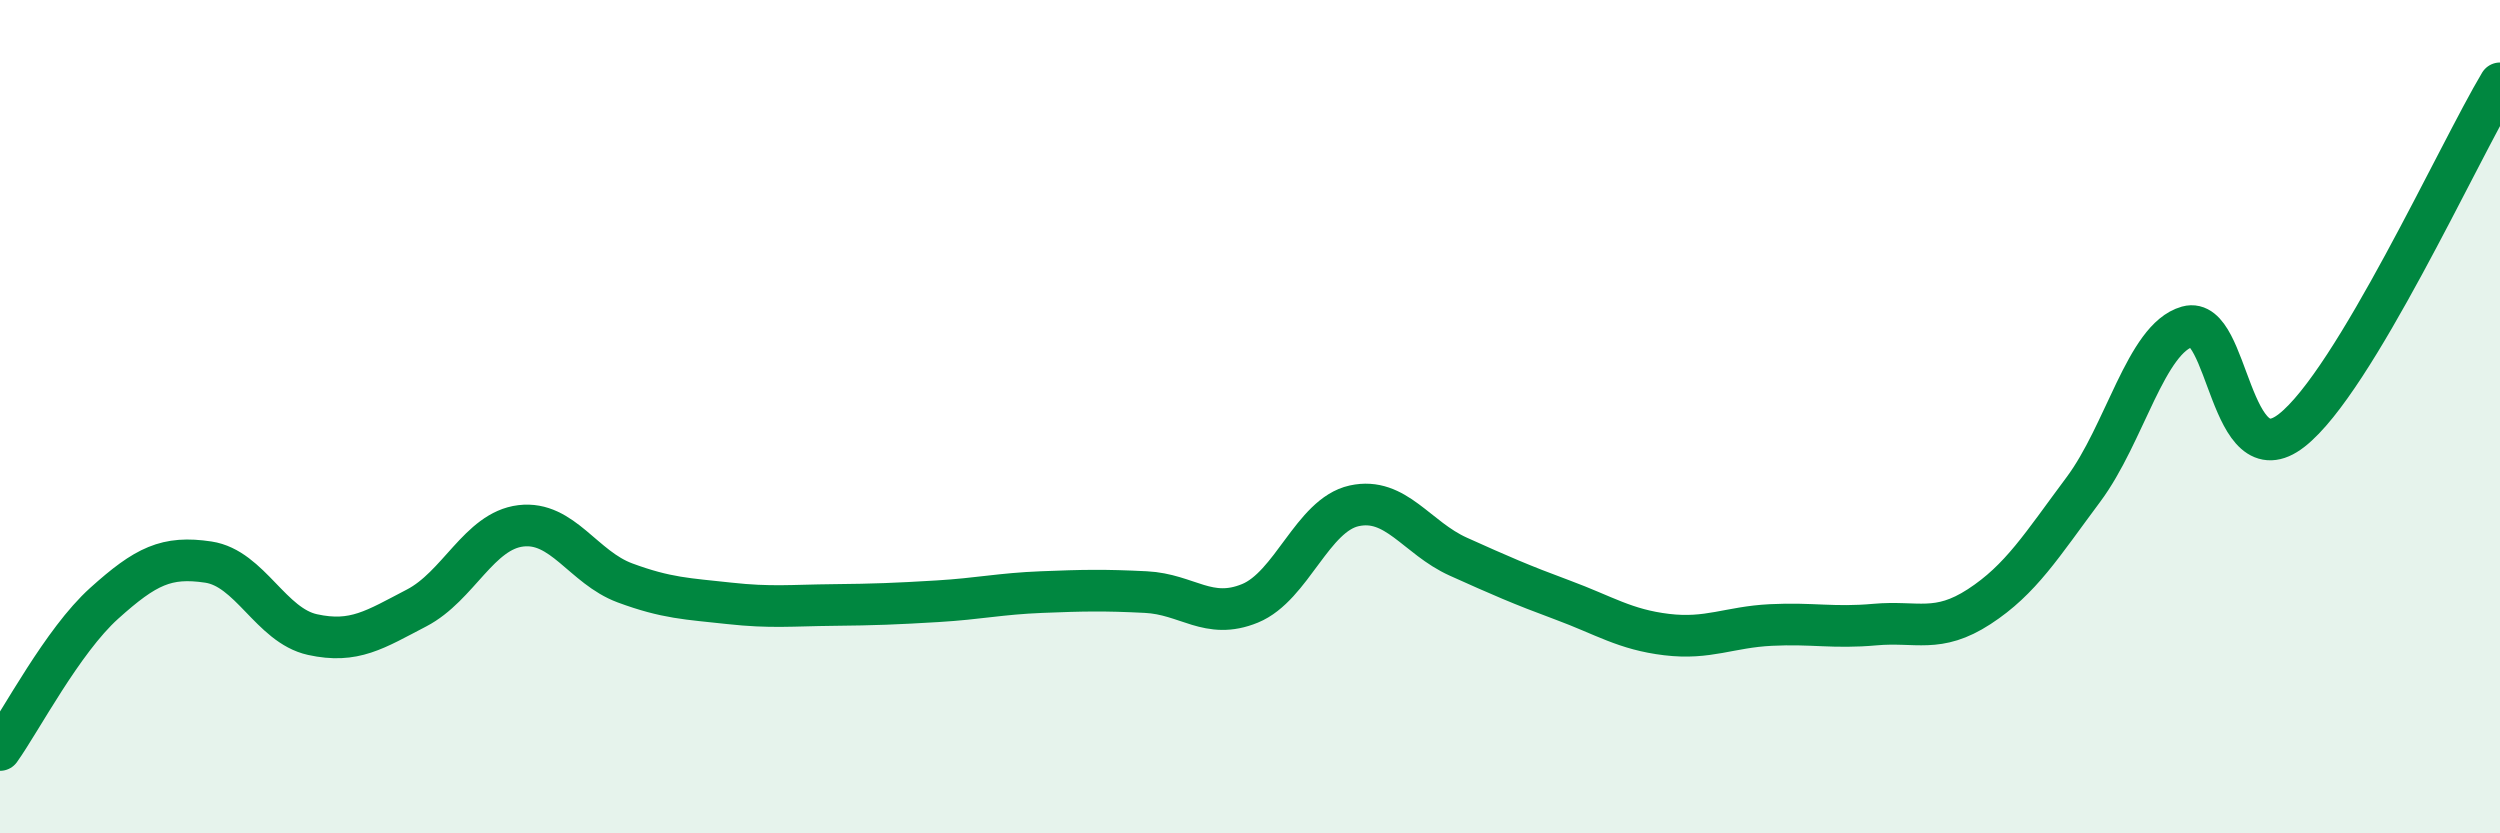
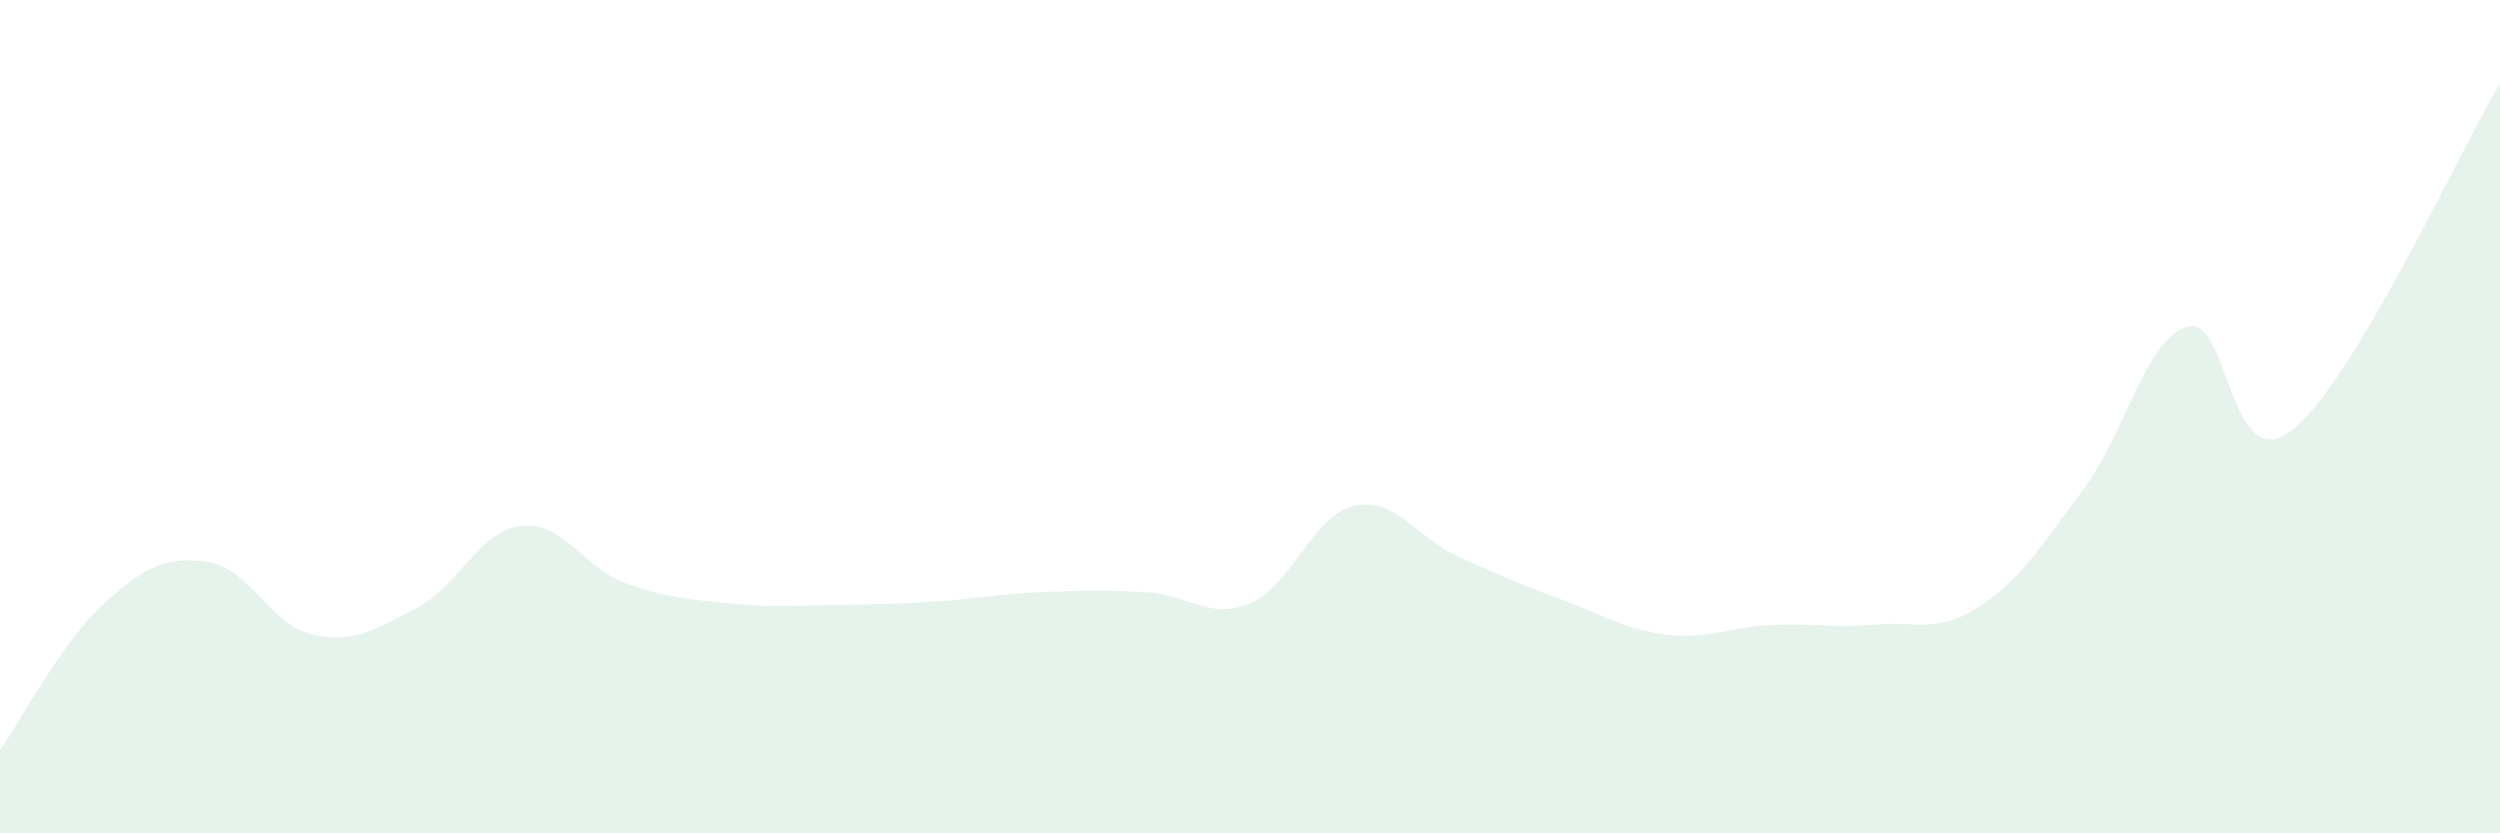
<svg xmlns="http://www.w3.org/2000/svg" width="60" height="20" viewBox="0 0 60 20">
  <path d="M 0,18 C 0.5,17.3 1.5,15.38 2.5,14.48 C 3.5,13.58 4,13.34 5,13.49 C 6,13.64 6.5,15.01 7.5,15.23 C 8.5,15.45 9,15.11 10,14.59 C 11,14.07 11.5,12.74 12.5,12.62 C 13.5,12.5 14,13.62 15,13.99 C 16,14.36 16.5,14.37 17.5,14.48 C 18.5,14.59 19,14.53 20,14.52 C 21,14.51 21.5,14.49 22.5,14.43 C 23.5,14.37 24,14.25 25,14.21 C 26,14.17 26.5,14.16 27.5,14.21 C 28.5,14.26 29,14.89 30,14.48 C 31,14.07 31.5,12.36 32.5,12.14 C 33.5,11.92 34,12.91 35,13.36 C 36,13.81 36.5,14.03 37.5,14.4 C 38.5,14.77 39,15.11 40,15.23 C 41,15.35 41.5,15.05 42.5,15 C 43.5,14.95 44,15.08 45,14.99 C 46,14.9 46.5,15.21 47.5,14.56 C 48.5,13.91 49,13.09 50,11.75 C 51,10.41 51.5,8.12 52.5,7.84 C 53.5,7.56 53.5,11.5 55,10.33 C 56.5,9.16 59,3.67 60,2L60 20L0 20Z" fill="#008740" opacity="0.1" stroke-linecap="round" stroke-linejoin="round" />
-   <path d="M 0,18 C 0.5,17.3 1.5,15.38 2.5,14.48 C 3.5,13.58 4,13.34 5,13.49 C 6,13.64 6.5,15.01 7.5,15.23 C 8.5,15.45 9,15.11 10,14.59 C 11,14.07 11.5,12.74 12.5,12.62 C 13.5,12.5 14,13.62 15,13.99 C 16,14.36 16.5,14.37 17.5,14.48 C 18.5,14.59 19,14.53 20,14.52 C 21,14.51 21.5,14.49 22.5,14.43 C 23.5,14.37 24,14.25 25,14.21 C 26,14.17 26.5,14.16 27.5,14.21 C 28.5,14.26 29,14.89 30,14.48 C 31,14.07 31.5,12.36 32.5,12.14 C 33.5,11.92 34,12.91 35,13.36 C 36,13.81 36.5,14.03 37.5,14.4 C 38.5,14.77 39,15.11 40,15.23 C 41,15.35 41.5,15.05 42.5,15 C 43.5,14.95 44,15.08 45,14.99 C 46,14.9 46.5,15.21 47.5,14.56 C 48.5,13.91 49,13.09 50,11.75 C 51,10.41 51.5,8.12 52.5,7.84 C 53.5,7.56 53.5,11.5 55,10.33 C 56.5,9.16 59,3.67 60,2" stroke="#008740" stroke-width="1" fill="none" stroke-linecap="round" stroke-linejoin="round" />
</svg>